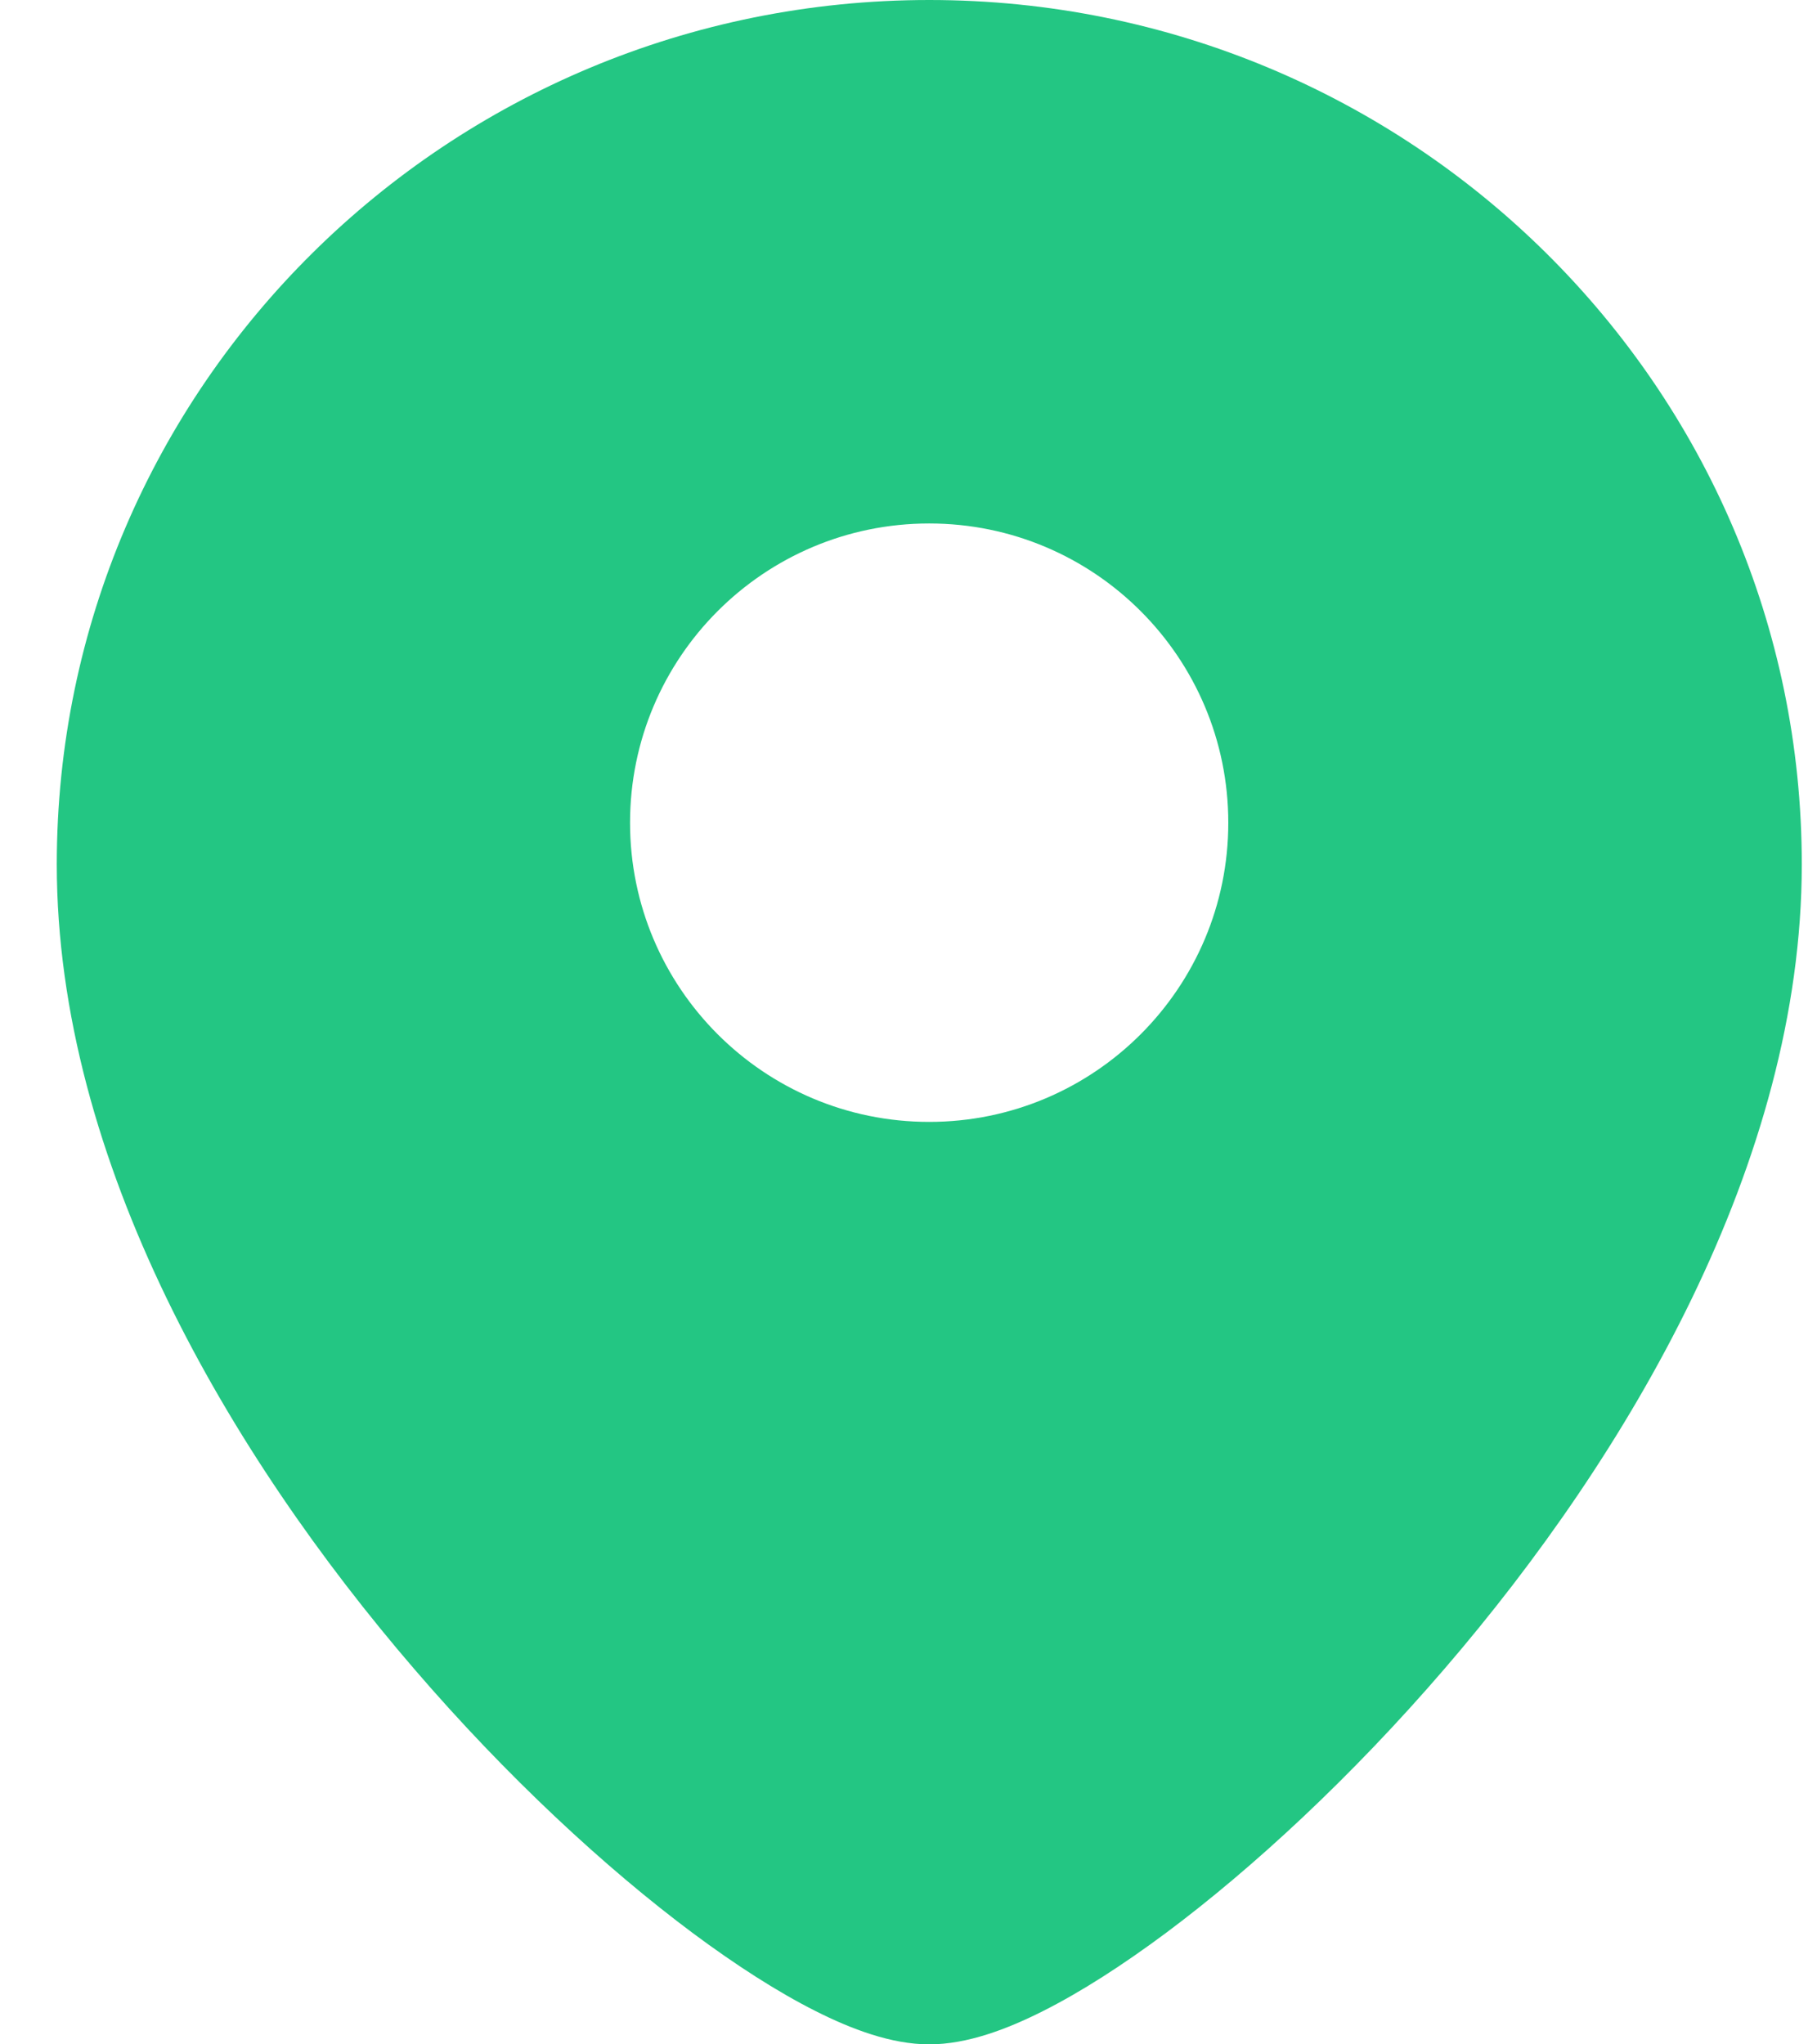
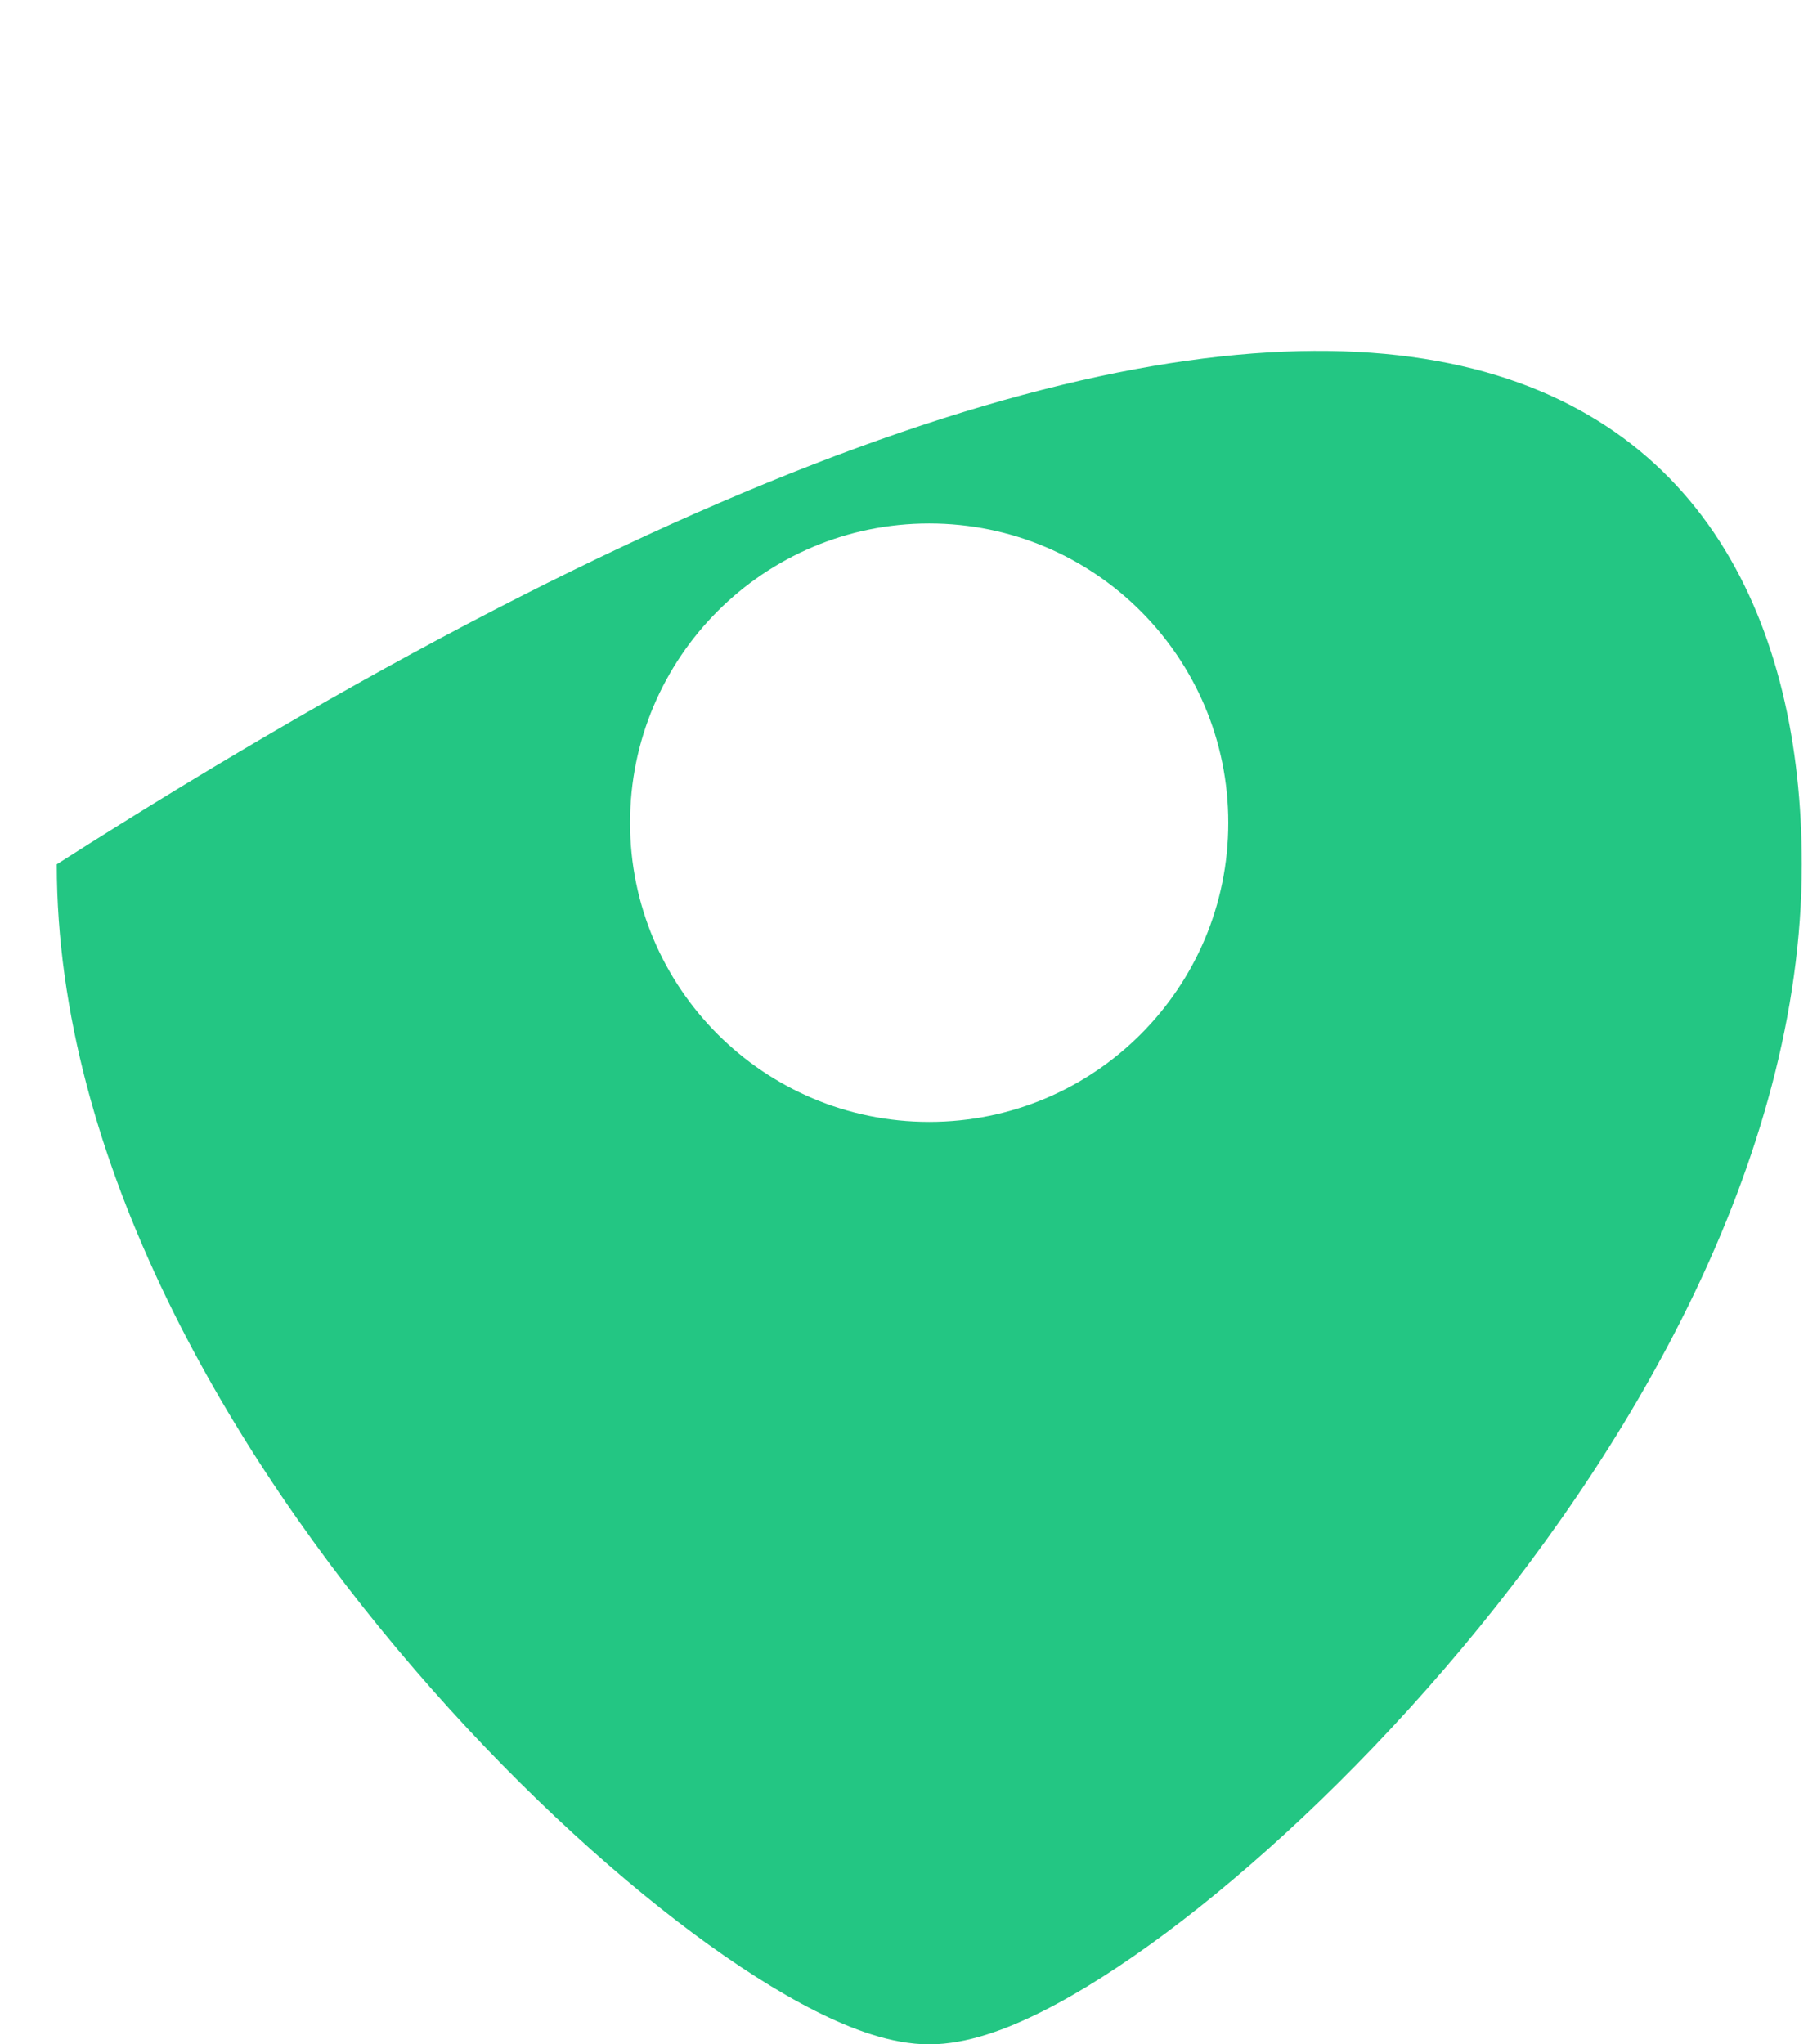
<svg xmlns="http://www.w3.org/2000/svg" width="16" height="18" viewBox="0 0 16 18" fill="none">
-   <path fill-rule="evenodd" clip-rule="evenodd" d="M0.5 7.61C0.5 3.401 3.946 0 8.183 0C12.42 0 15.866 3.401 15.866 7.61C15.866 10.228 14.339 12.812 12.721 14.692C11.902 15.644 11.033 16.448 10.267 17.019C9.884 17.304 9.516 17.54 9.184 17.707C8.873 17.864 8.518 18 8.183 18C7.848 18 7.493 17.864 7.182 17.707C6.85 17.54 6.482 17.304 6.099 17.019C5.333 16.448 4.463 15.644 3.645 14.692C2.027 12.812 0.5 10.228 0.5 7.61ZM8.182 9.878C6.727 9.878 5.548 8.698 5.548 7.244C5.548 5.789 6.727 4.609 8.182 4.609C9.637 4.609 10.816 5.789 10.816 7.244C10.816 8.698 9.637 9.878 8.182 9.878Z" fill="#23C683" />
+   <path fill-rule="evenodd" clip-rule="evenodd" d="M0.5 7.61C12.42 0 15.866 3.401 15.866 7.61C15.866 10.228 14.339 12.812 12.721 14.692C11.902 15.644 11.033 16.448 10.267 17.019C9.884 17.304 9.516 17.54 9.184 17.707C8.873 17.864 8.518 18 8.183 18C7.848 18 7.493 17.864 7.182 17.707C6.85 17.54 6.482 17.304 6.099 17.019C5.333 16.448 4.463 15.644 3.645 14.692C2.027 12.812 0.5 10.228 0.5 7.61ZM8.182 9.878C6.727 9.878 5.548 8.698 5.548 7.244C5.548 5.789 6.727 4.609 8.182 4.609C9.637 4.609 10.816 5.789 10.816 7.244C10.816 8.698 9.637 9.878 8.182 9.878Z" fill="#23C683" />
</svg>